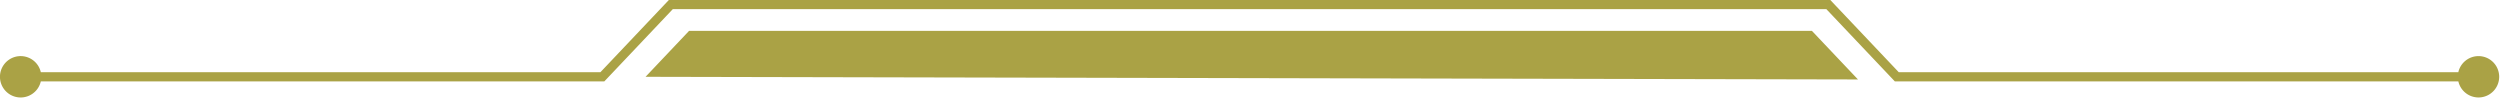
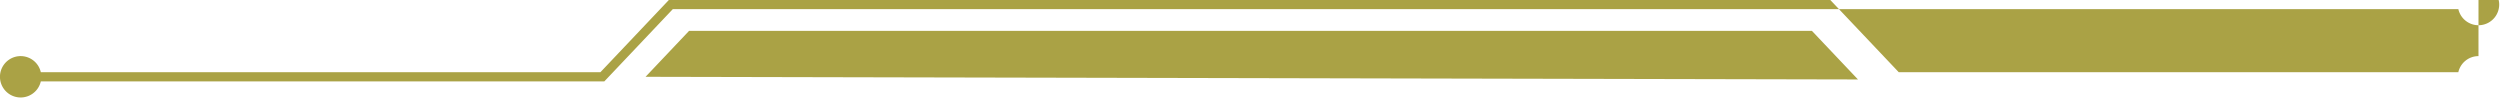
<svg xmlns="http://www.w3.org/2000/svg" data-name="Layer 1" fill="#000000" height="118.7" preserveAspectRatio="xMidYMid meet" version="1" viewBox="-0.0 1441.5 3001.0 118.7" width="3001" zoomAndPan="magnify">
  <g id="change1_1">
-     <path d="M774.92,1533.69l52.28-55.17H2175l55.31,58.36Zm2200.25-24.83a24.82,24.82,0,0,0-24.2,19.32h-671.7l-82.17-86.69H802.9l-82.17,86.69H49a24.83,24.83,0,1,0,0,11H725.46l82.17-86.7H2192.37l82.17,86.7H2951a24.82,24.82,0,1,0,24.2-30.33Z" fill="#aaa245" />
+     <path d="M774.92,1533.69l52.28-55.17H2175l55.31,58.36Zm2200.25-24.83a24.82,24.82,0,0,0-24.2,19.32h-671.7l-82.17-86.69H802.9l-82.17,86.69H49a24.83,24.83,0,1,0,0,11H725.46l82.17-86.7H2192.37H2951a24.82,24.82,0,1,0,24.2-30.33Z" fill="#aaa245" />
  </g>
</svg>